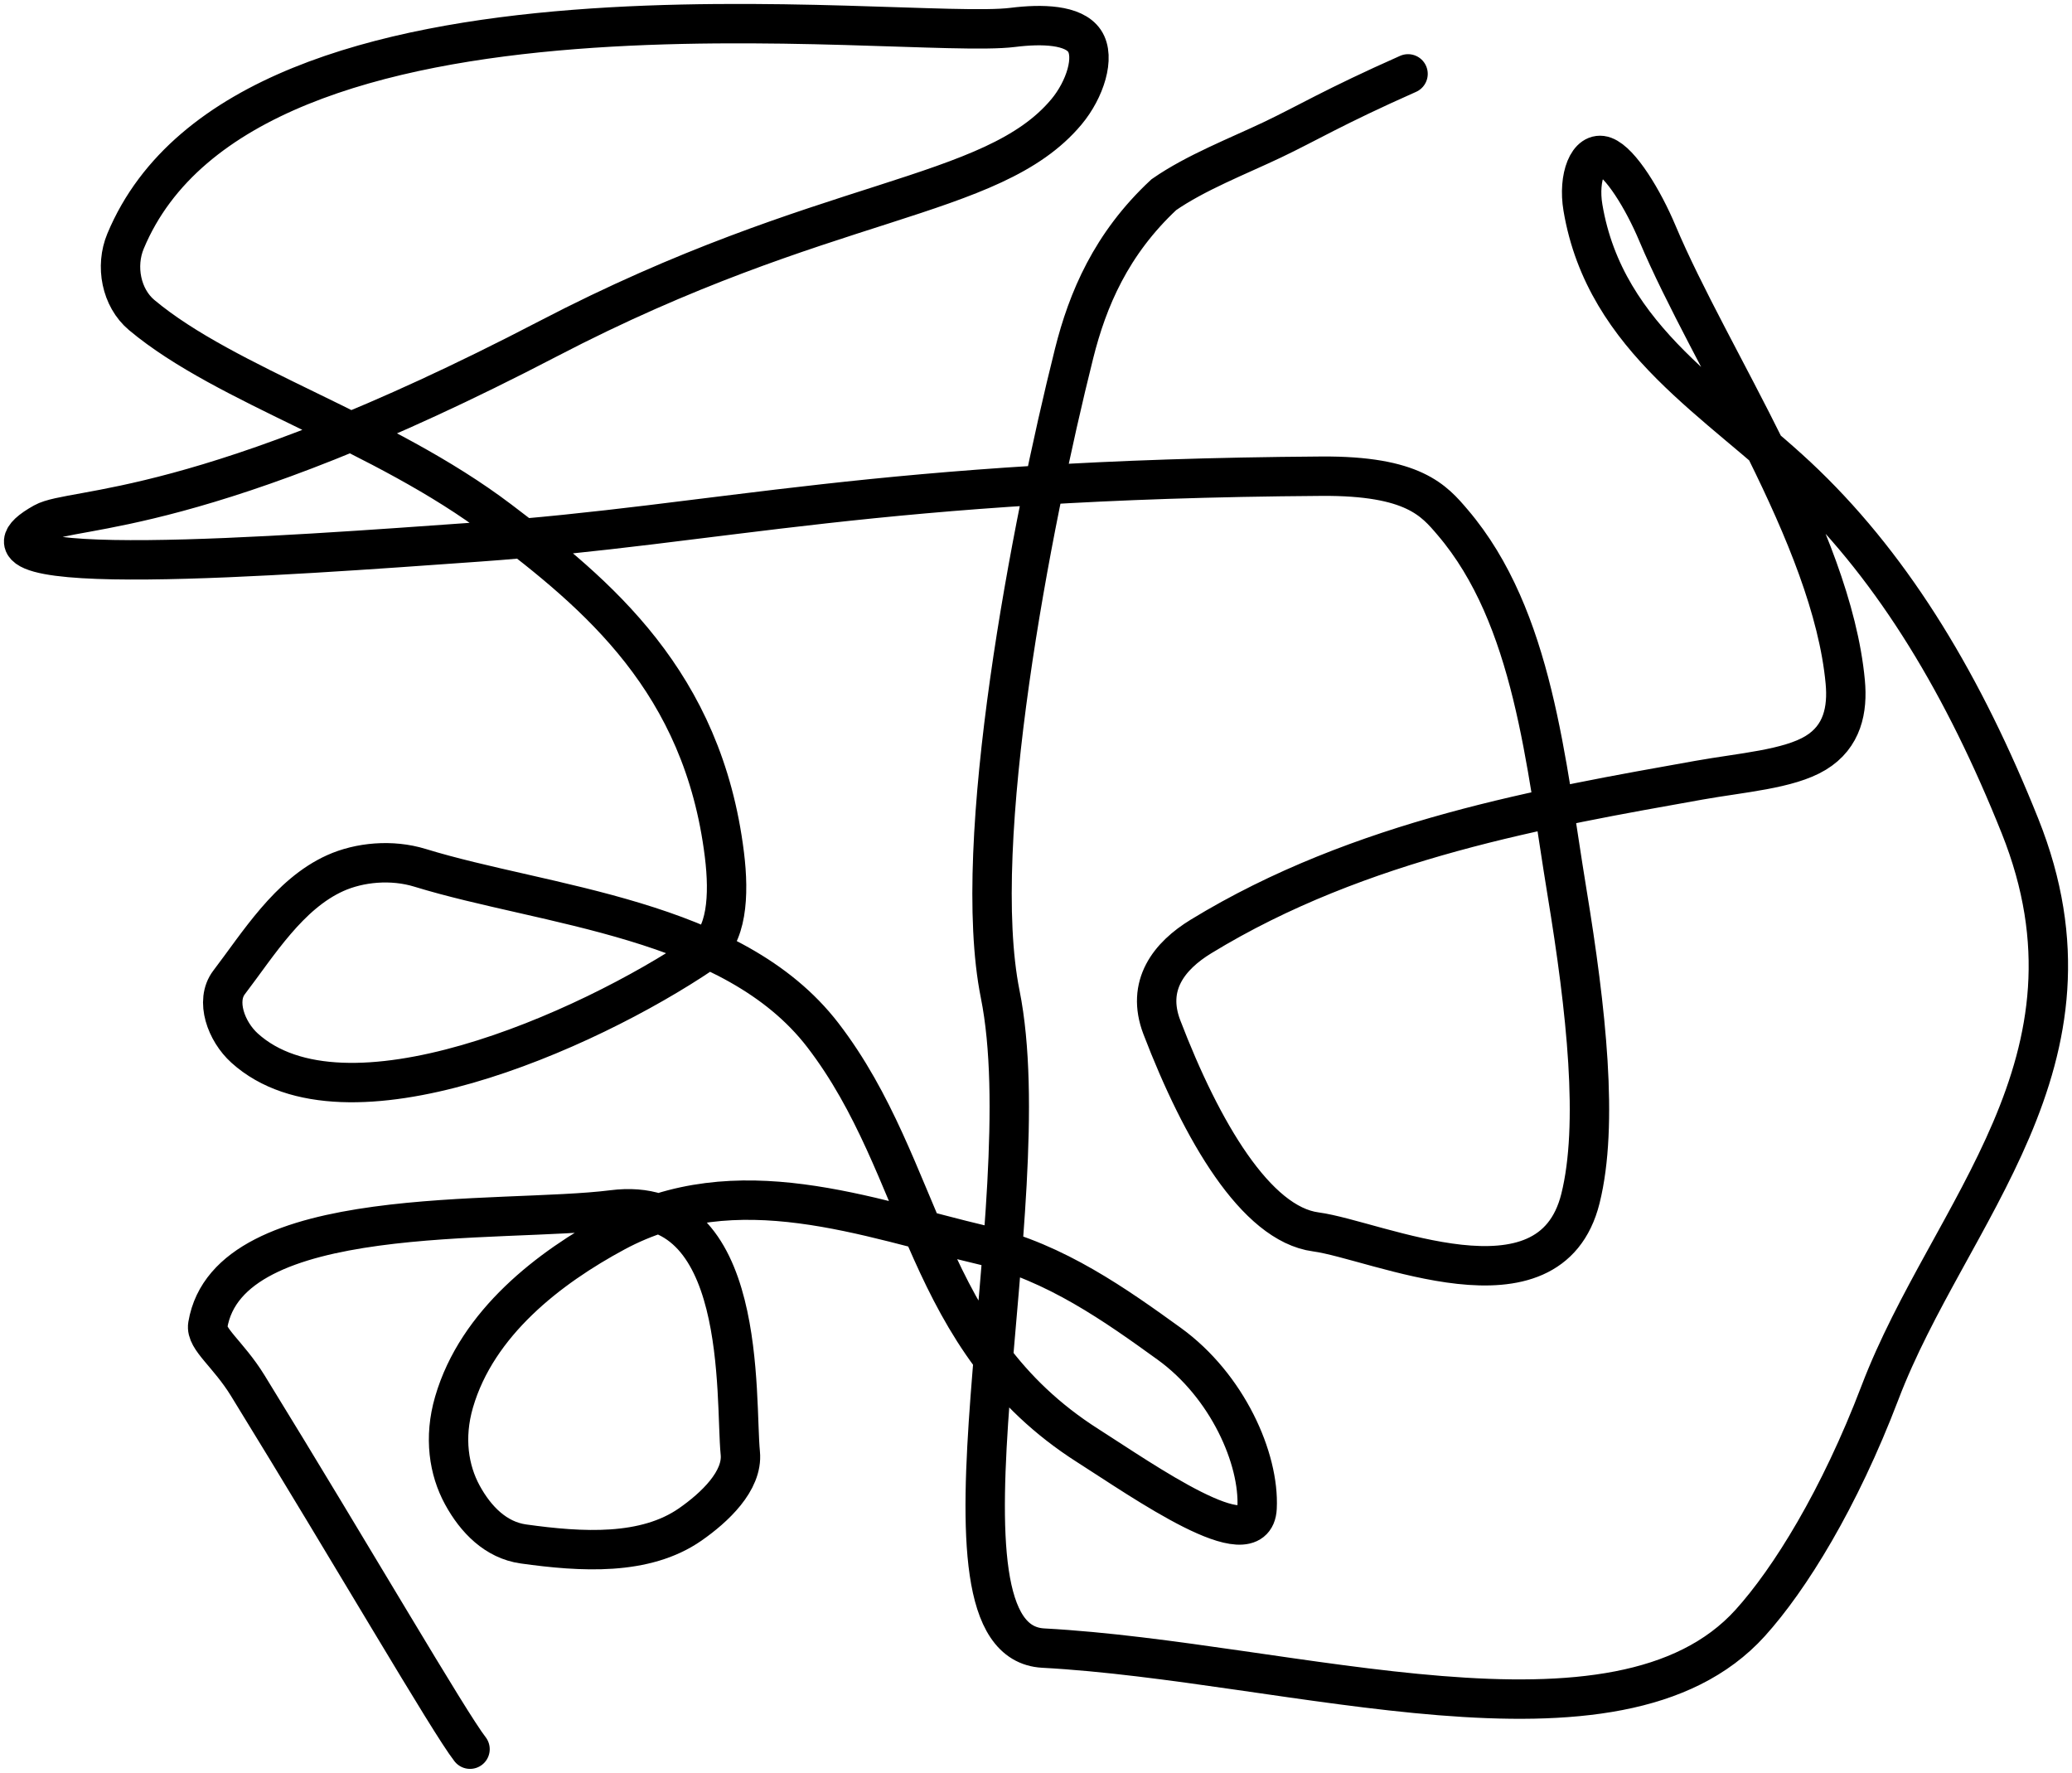
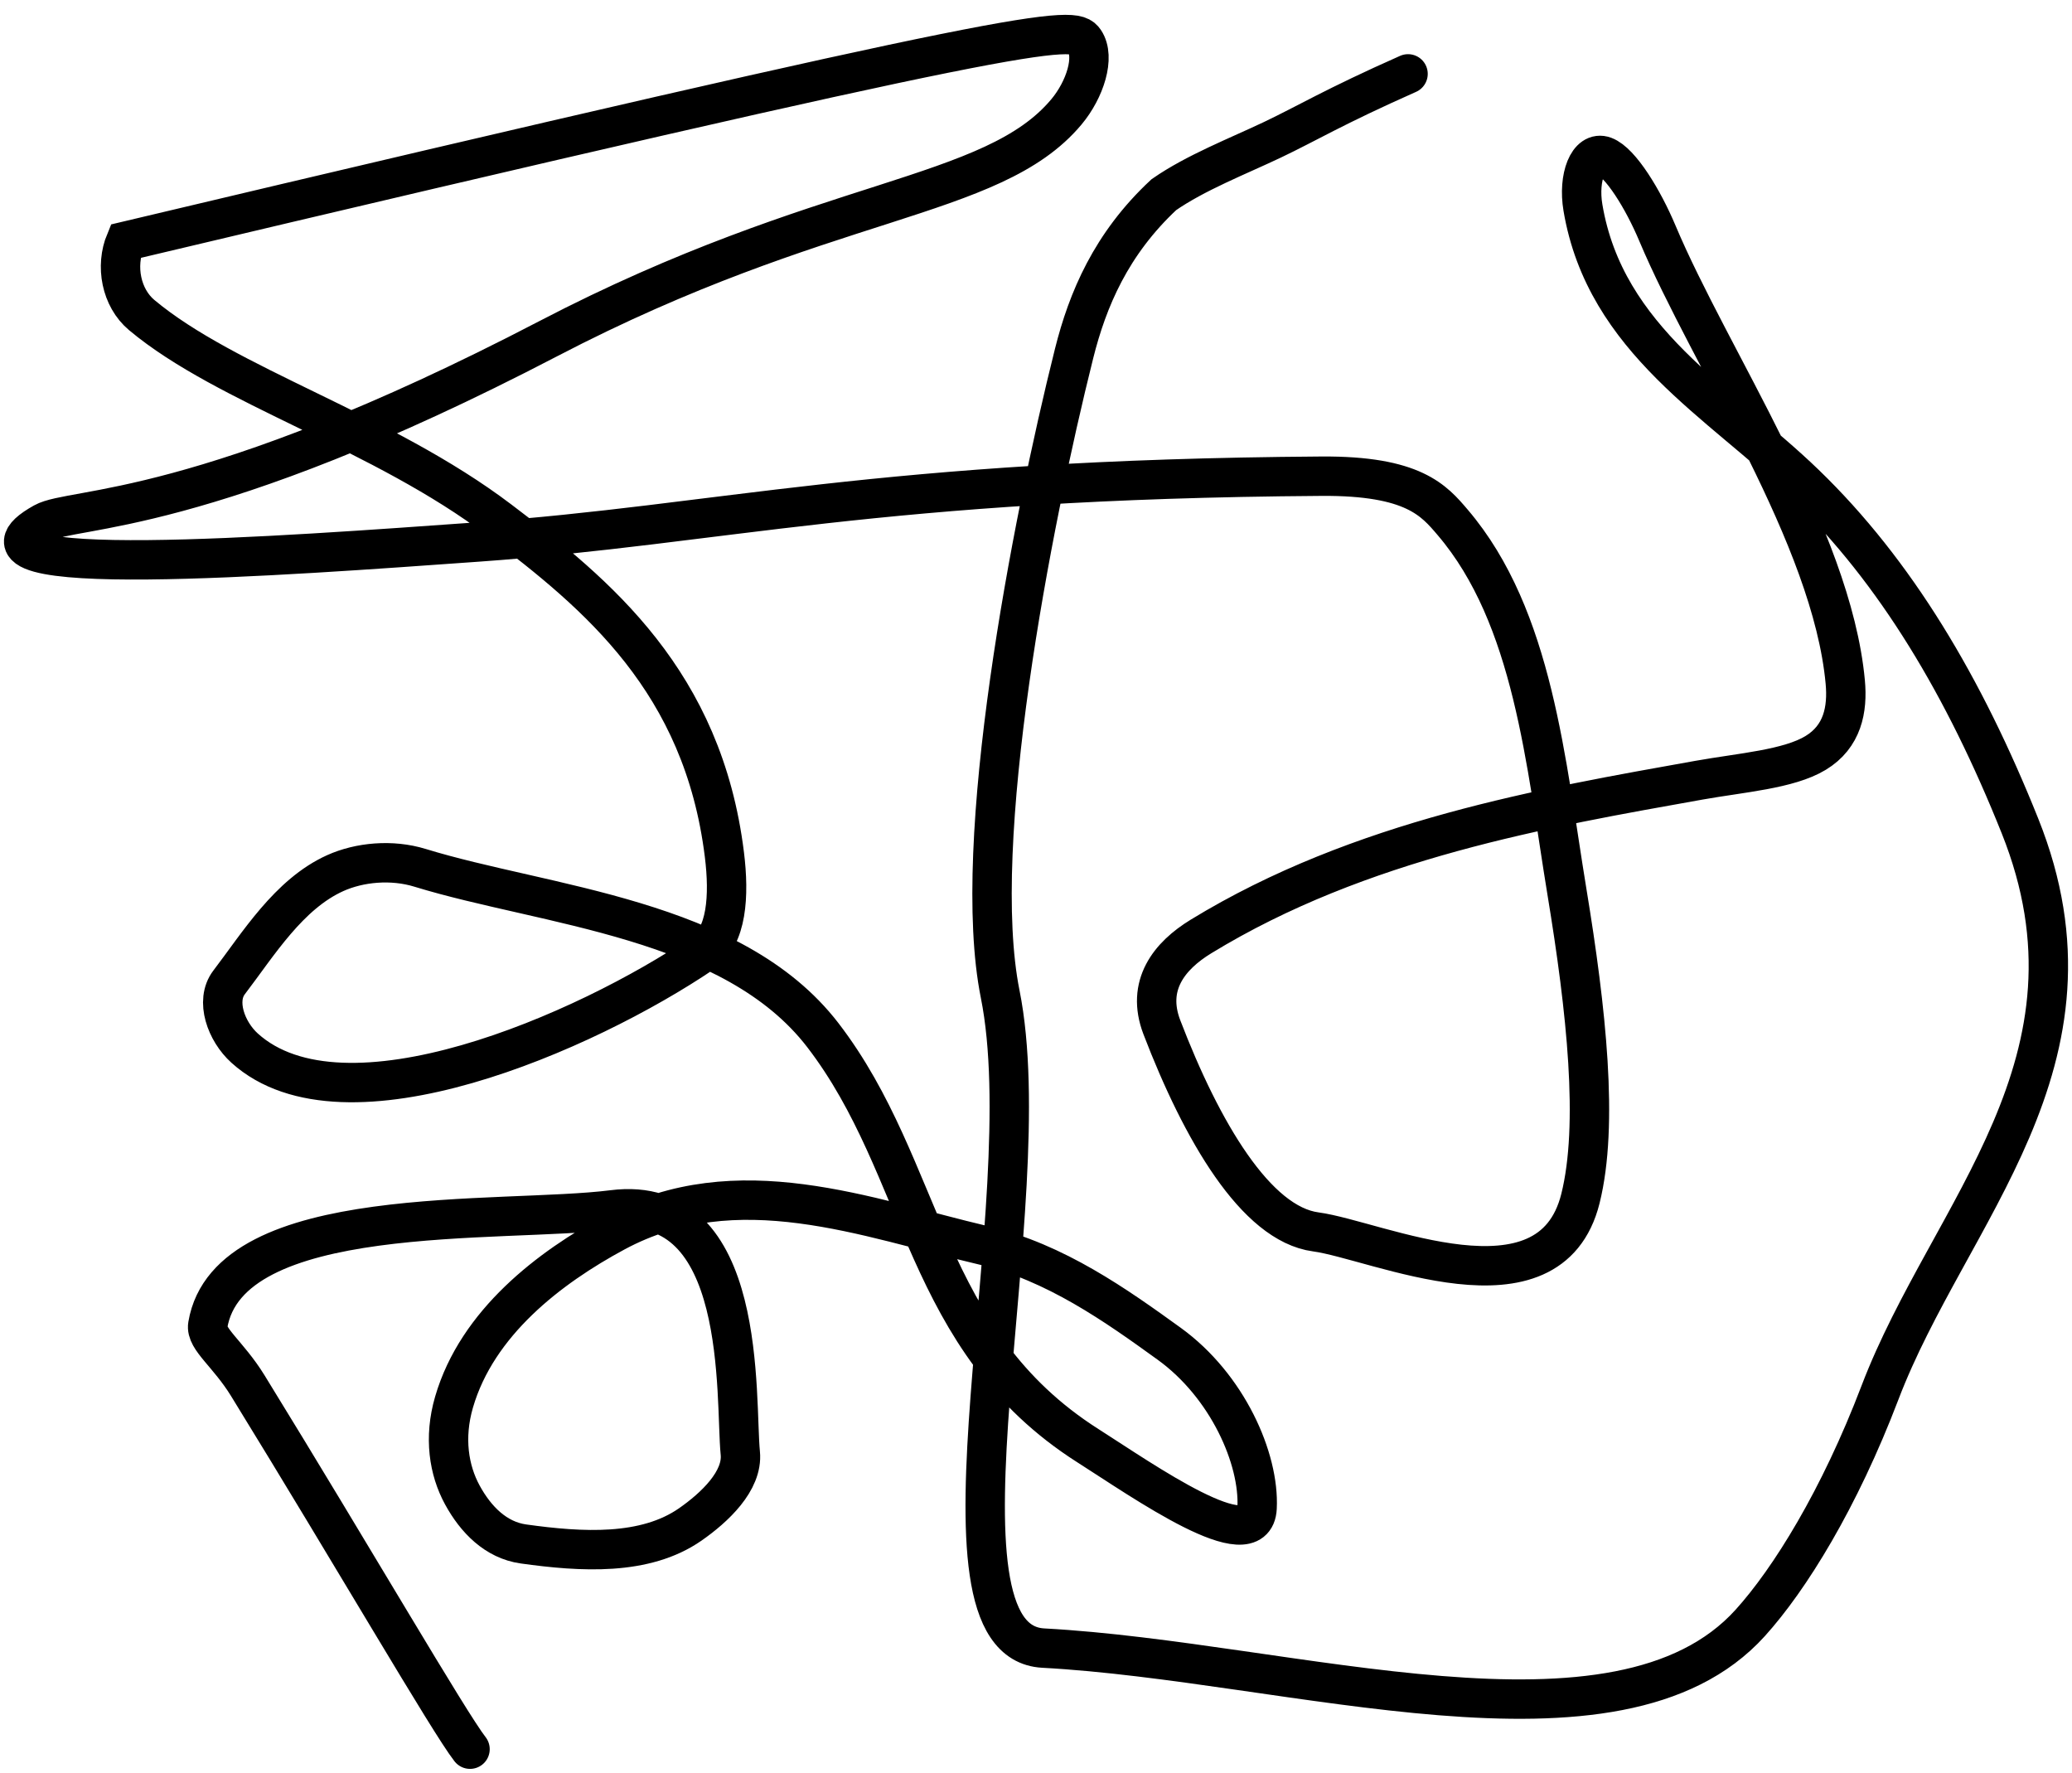
<svg xmlns="http://www.w3.org/2000/svg" width="263" height="225" viewBox="0 0 263 225" fill="none">
-   <path d="M59.661 222C56.977 218.56 44.97 197.819 31.45 175.859C28.971 171.833 26.082 169.928 26.374 168.177C29.007 152.421 63.617 155.336 77.773 153.543C95.055 151.355 93.281 177.495 93.967 184.426C94.317 187.962 90.658 191.357 87.621 193.473C81.883 197.47 73.828 196.985 66.442 195.954C62.939 195.464 60.388 192.858 58.683 189.731C56.977 186.604 56.311 182.477 57.633 177.943C60.568 167.878 69.711 160.881 78.096 156.368C93.574 148.037 110.031 154.586 124.853 158.057C133.948 160.186 141.693 165.696 148.403 170.543C155.793 175.881 159.876 185.124 159.563 191.388C159.236 197.923 145.124 187.959 138.081 183.478C117.013 170.071 117.538 148.416 104.451 131.385C93.003 116.487 69.186 115.021 53.325 110.143C49.706 109.03 45.616 109.435 42.559 110.81C36.651 113.469 32.781 119.836 29.078 124.683C27.29 127.024 28.705 130.905 31.046 133.021C43.685 144.445 74.312 131.03 89.225 120.941C92.278 118.876 92.595 113.687 91.949 108.465C89.231 86.481 75.846 75.456 63.415 66.034C48.459 54.698 28.786 49.024 17.989 39.988C15.365 37.791 14.619 33.766 15.931 30.618C31.442 -6.602 114.753 5.207 128.556 3.477C132.258 3.013 136.265 3.123 137.657 5.186C139.05 7.25 137.718 11.377 135.367 14.192C125.923 25.496 104.824 24.635 69.58 42.99C25.682 65.85 9.252 64.262 5.528 66.337C-8.006 73.876 36.051 70.537 60.559 68.796C91.564 66.594 111.363 60.823 167.746 60.437C179.412 60.358 182.033 63.533 184.404 66.316C194.663 78.356 196.2 96.844 198.894 113.197C201.364 128.195 202.94 142.725 200.609 152.105C196.735 167.697 174.728 157.379 167.009 156.347C159.409 155.331 152.53 143.559 147.475 130.374C145.435 125.052 148.413 121.316 152.439 118.857C172.668 106.497 196.119 102.514 215.643 99.022C221.004 98.064 227.035 97.636 230.455 95.562C233.876 93.488 234.542 90.048 234.219 86.557C232.511 68.086 217.106 45.606 210.366 29.586C208.564 25.303 205.684 20.591 203.646 19.83C201.608 19.07 200.276 22.509 200.922 26.345C203.762 43.214 218.357 51.026 229.133 61.448C240.607 72.545 249.314 87.13 256.397 104.828C268.376 134.759 247.376 153.794 238.628 176.744C233.467 190.284 227.176 200.425 222.151 205.98C205.293 224.618 163.992 210.869 132.421 209.17C116.402 208.308 132.309 152.835 126.952 126.163C123.093 106.953 130.897 66.576 136.335 44.866C138.05 38.023 141.027 30.951 147.727 24.708C151.763 21.904 157.091 19.841 161.5 17.746C165.909 15.651 169.239 13.587 178.724 9.376" stroke="black" stroke-width="5" stroke-linecap="round" />
+   <path d="M59.661 222C56.977 218.56 44.97 197.819 31.45 175.859C28.971 171.833 26.082 169.928 26.374 168.177C29.007 152.421 63.617 155.336 77.773 153.543C95.055 151.355 93.281 177.495 93.967 184.426C94.317 187.962 90.658 191.357 87.621 193.473C81.883 197.47 73.828 196.985 66.442 195.954C62.939 195.464 60.388 192.858 58.683 189.731C56.977 186.604 56.311 182.477 57.633 177.943C60.568 167.878 69.711 160.881 78.096 156.368C93.574 148.037 110.031 154.586 124.853 158.057C133.948 160.186 141.693 165.696 148.403 170.543C155.793 175.881 159.876 185.124 159.563 191.388C159.236 197.923 145.124 187.959 138.081 183.478C117.013 170.071 117.538 148.416 104.451 131.385C93.003 116.487 69.186 115.021 53.325 110.143C49.706 109.03 45.616 109.435 42.559 110.81C36.651 113.469 32.781 119.836 29.078 124.683C27.29 127.024 28.705 130.905 31.046 133.021C43.685 144.445 74.312 131.03 89.225 120.941C92.278 118.876 92.595 113.687 91.949 108.465C89.231 86.481 75.846 75.456 63.415 66.034C48.459 54.698 28.786 49.024 17.989 39.988C15.365 37.791 14.619 33.766 15.931 30.618C132.258 3.013 136.265 3.123 137.657 5.186C139.05 7.25 137.718 11.377 135.367 14.192C125.923 25.496 104.824 24.635 69.58 42.99C25.682 65.85 9.252 64.262 5.528 66.337C-8.006 73.876 36.051 70.537 60.559 68.796C91.564 66.594 111.363 60.823 167.746 60.437C179.412 60.358 182.033 63.533 184.404 66.316C194.663 78.356 196.2 96.844 198.894 113.197C201.364 128.195 202.94 142.725 200.609 152.105C196.735 167.697 174.728 157.379 167.009 156.347C159.409 155.331 152.53 143.559 147.475 130.374C145.435 125.052 148.413 121.316 152.439 118.857C172.668 106.497 196.119 102.514 215.643 99.022C221.004 98.064 227.035 97.636 230.455 95.562C233.876 93.488 234.542 90.048 234.219 86.557C232.511 68.086 217.106 45.606 210.366 29.586C208.564 25.303 205.684 20.591 203.646 19.83C201.608 19.07 200.276 22.509 200.922 26.345C203.762 43.214 218.357 51.026 229.133 61.448C240.607 72.545 249.314 87.13 256.397 104.828C268.376 134.759 247.376 153.794 238.628 176.744C233.467 190.284 227.176 200.425 222.151 205.98C205.293 224.618 163.992 210.869 132.421 209.17C116.402 208.308 132.309 152.835 126.952 126.163C123.093 106.953 130.897 66.576 136.335 44.866C138.05 38.023 141.027 30.951 147.727 24.708C151.763 21.904 157.091 19.841 161.5 17.746C165.909 15.651 169.239 13.587 178.724 9.376" stroke="black" stroke-width="5" stroke-linecap="round" />
</svg>